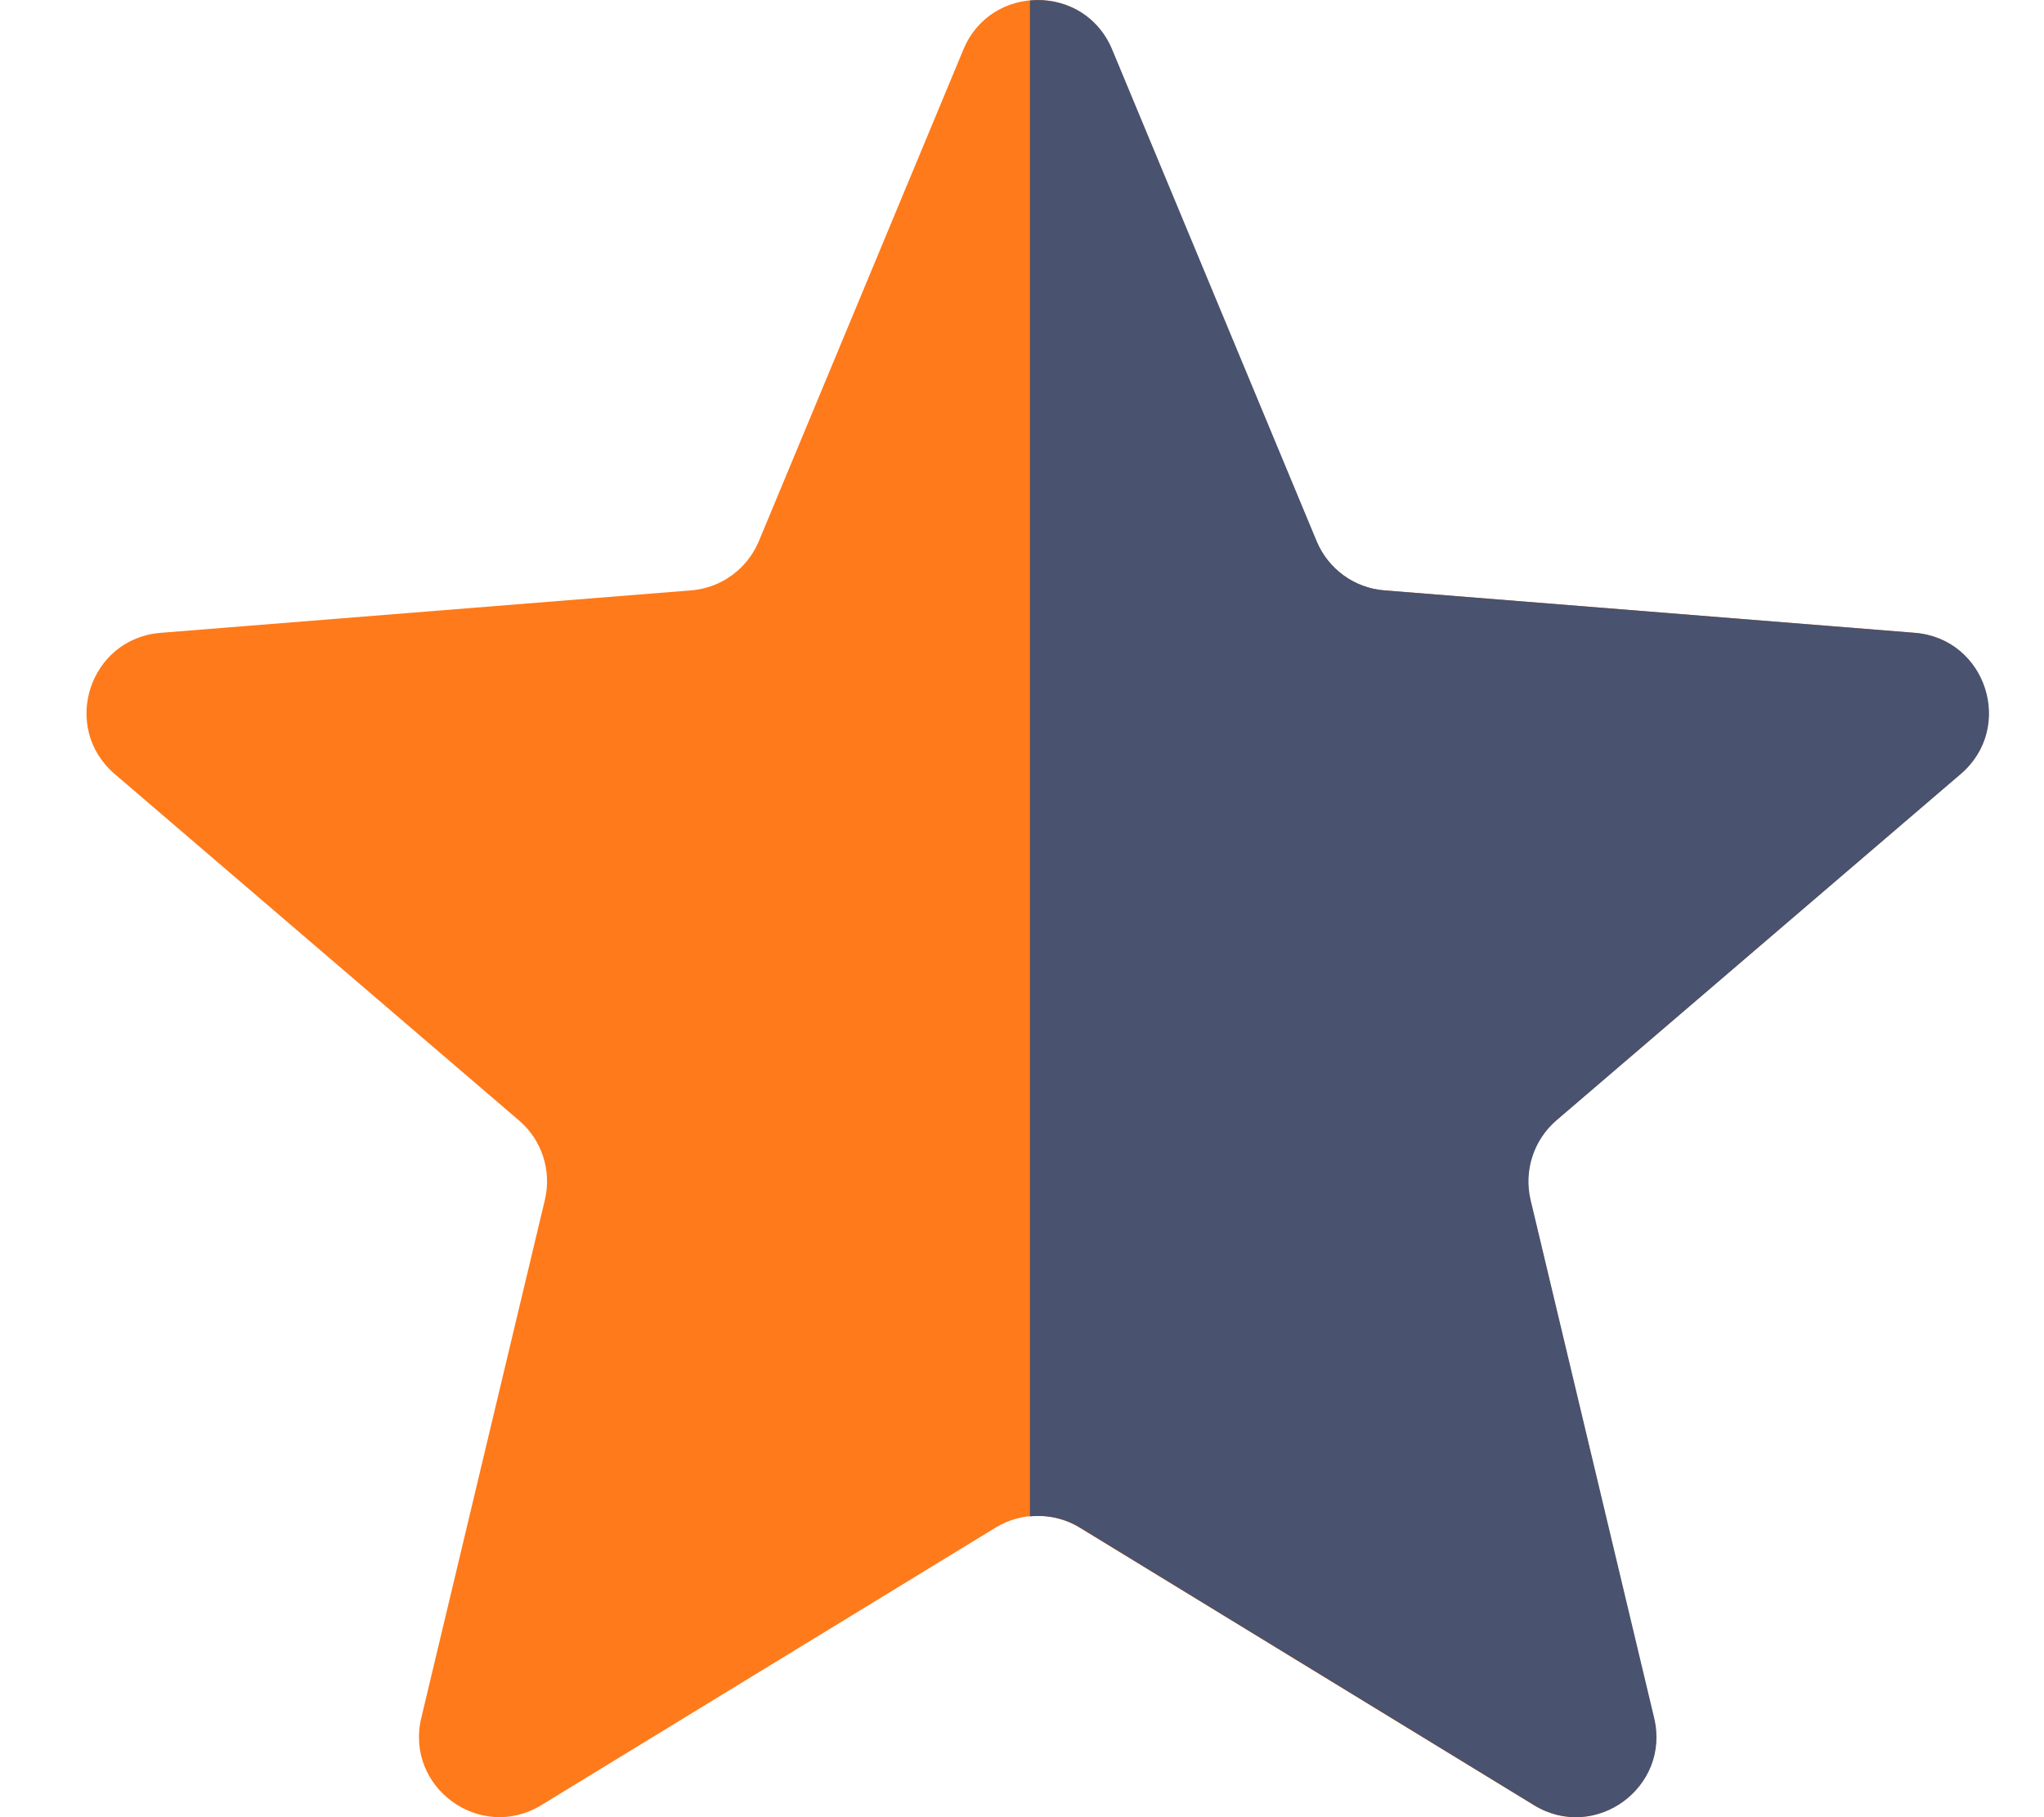
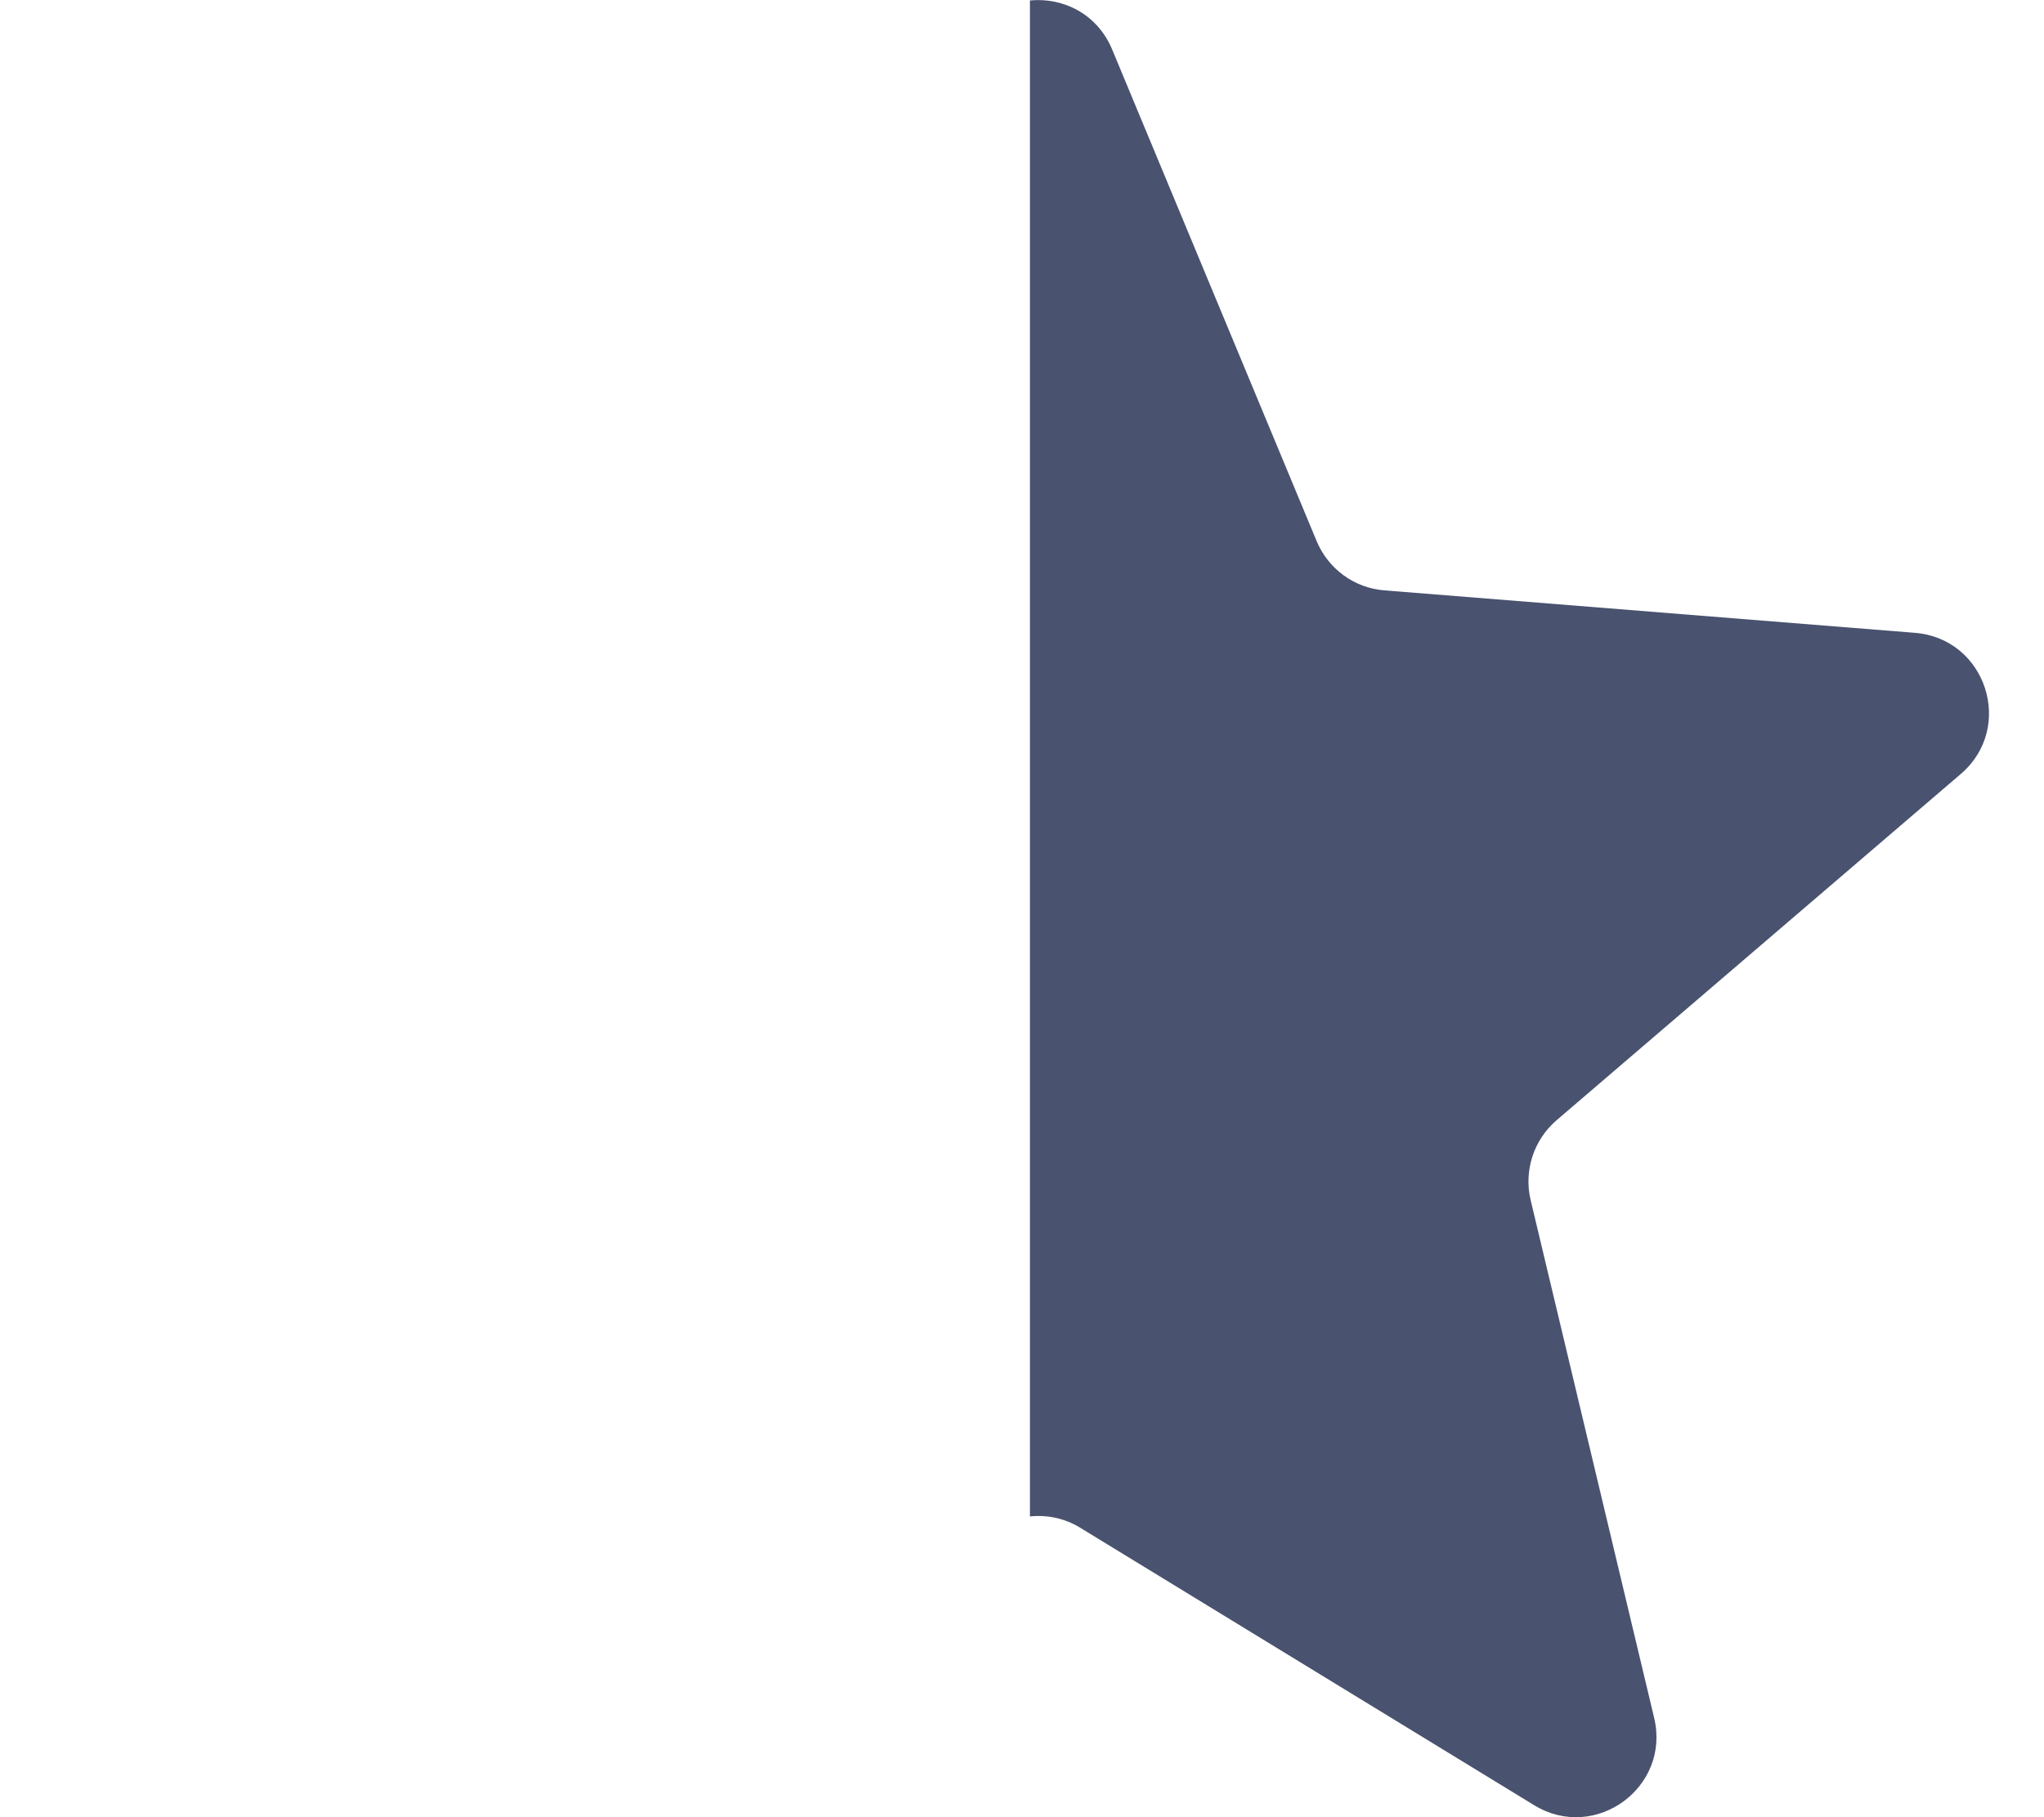
<svg xmlns="http://www.w3.org/2000/svg" width="18" height="16" viewBox="0 0 18 16" fill="none">
-   <path d="M8.484 0.436C8.725 -0.145 9.548 -0.145 9.79 0.436L11.59 4.764C11.692 5.009 11.923 5.177 12.187 5.198L16.86 5.572C17.487 5.623 17.742 6.405 17.264 6.815L13.703 9.865C13.502 10.037 13.414 10.308 13.476 10.566L14.563 15.126C14.709 15.738 14.043 16.222 13.507 15.894L9.506 13.45C9.279 13.312 8.995 13.312 8.768 13.45L4.767 15.894C4.23 16.222 3.564 15.738 3.71 15.126L4.798 10.566C4.86 10.308 4.772 10.037 4.57 9.865L1.01 6.815C0.532 6.405 0.786 5.623 1.414 5.572L6.087 5.198C6.351 5.177 6.581 5.009 6.683 4.764L8.484 0.436Z" fill="#FF7A1A" />
-   <path d="M9.07 0.004C9.359 -0.024 9.662 0.119 9.794 0.436L11.595 4.765C11.697 5.009 11.926 5.177 12.19 5.198L16.864 5.572C17.491 5.623 17.745 6.405 17.268 6.814L13.707 9.864C13.506 10.037 13.418 10.308 13.479 10.566L14.567 15.126C14.713 15.738 14.048 16.222 13.511 15.895L9.51 13.45C9.376 13.368 9.221 13.336 9.07 13.352V0.004Z" fill="#49526E" />
+   <path d="M9.07 0.004C9.359 -0.024 9.662 0.119 9.794 0.436L11.595 4.765C11.697 5.009 11.926 5.177 12.19 5.198L16.864 5.572C17.491 5.623 17.745 6.405 17.268 6.814L13.707 9.864C13.506 10.037 13.418 10.308 13.479 10.566L14.567 15.126C14.713 15.738 14.048 16.222 13.511 15.895L9.51 13.45C9.376 13.368 9.221 13.336 9.07 13.352V0.004" fill="#49526E" />
</svg>